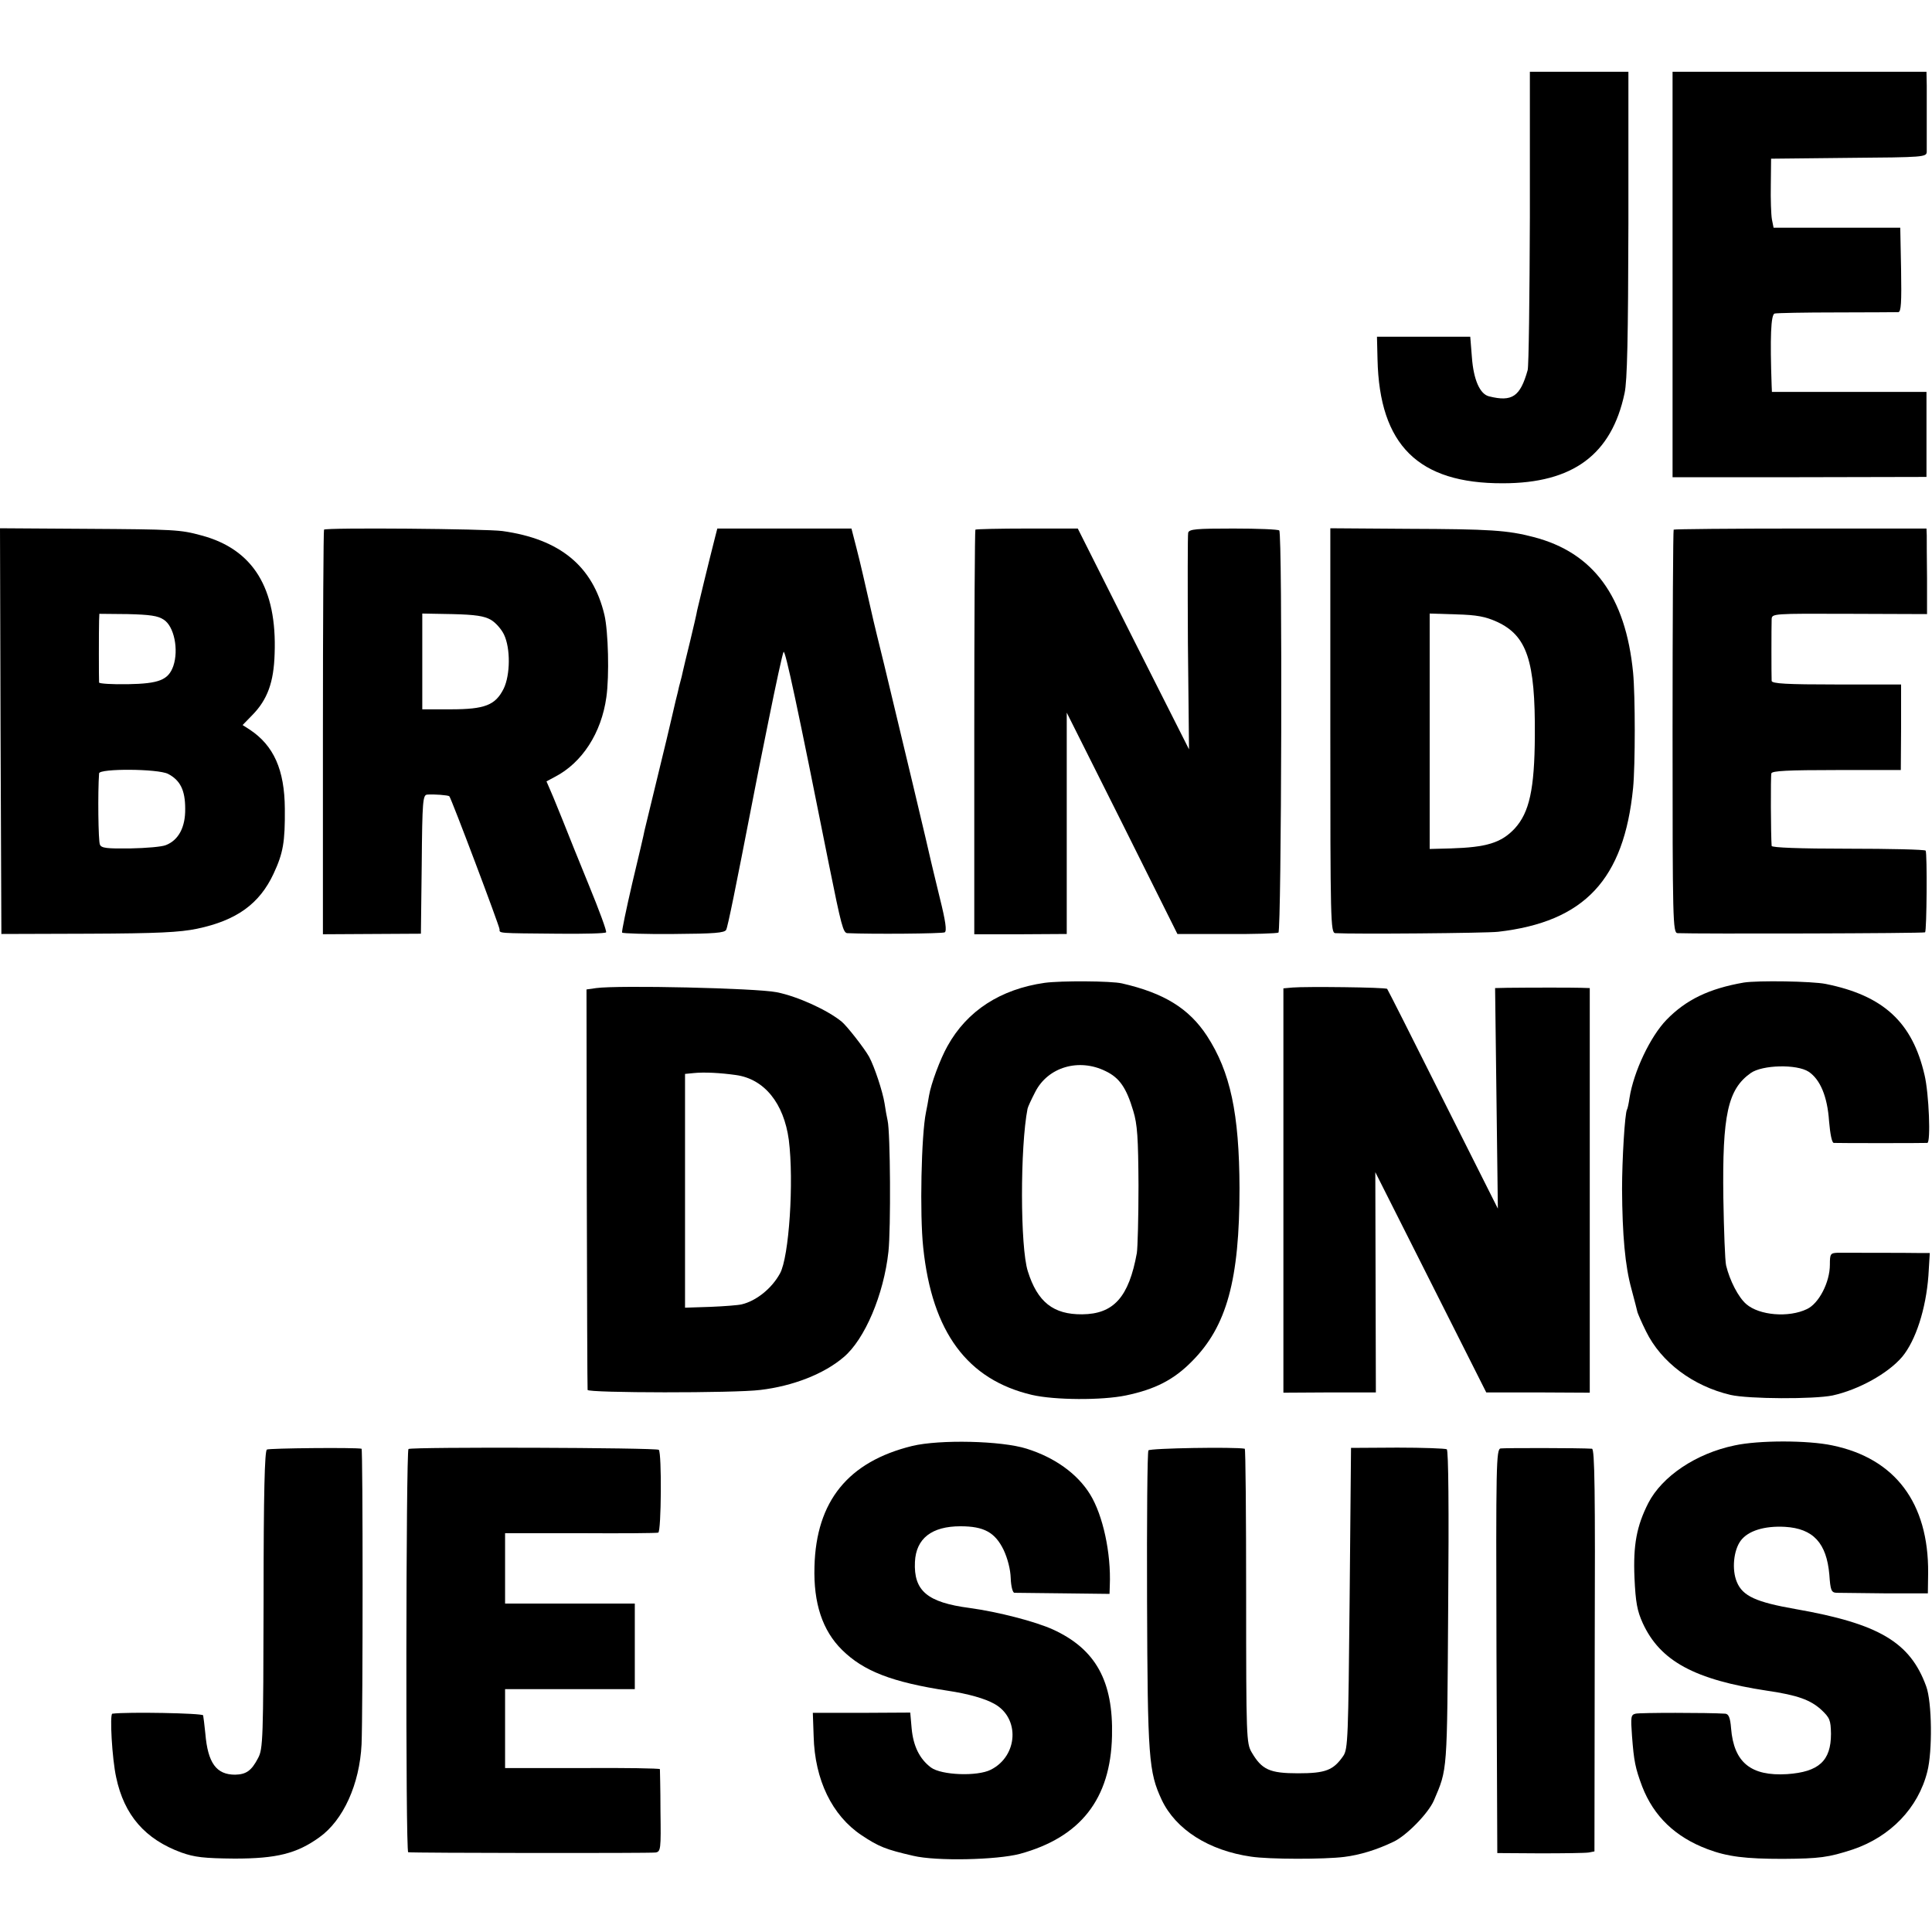
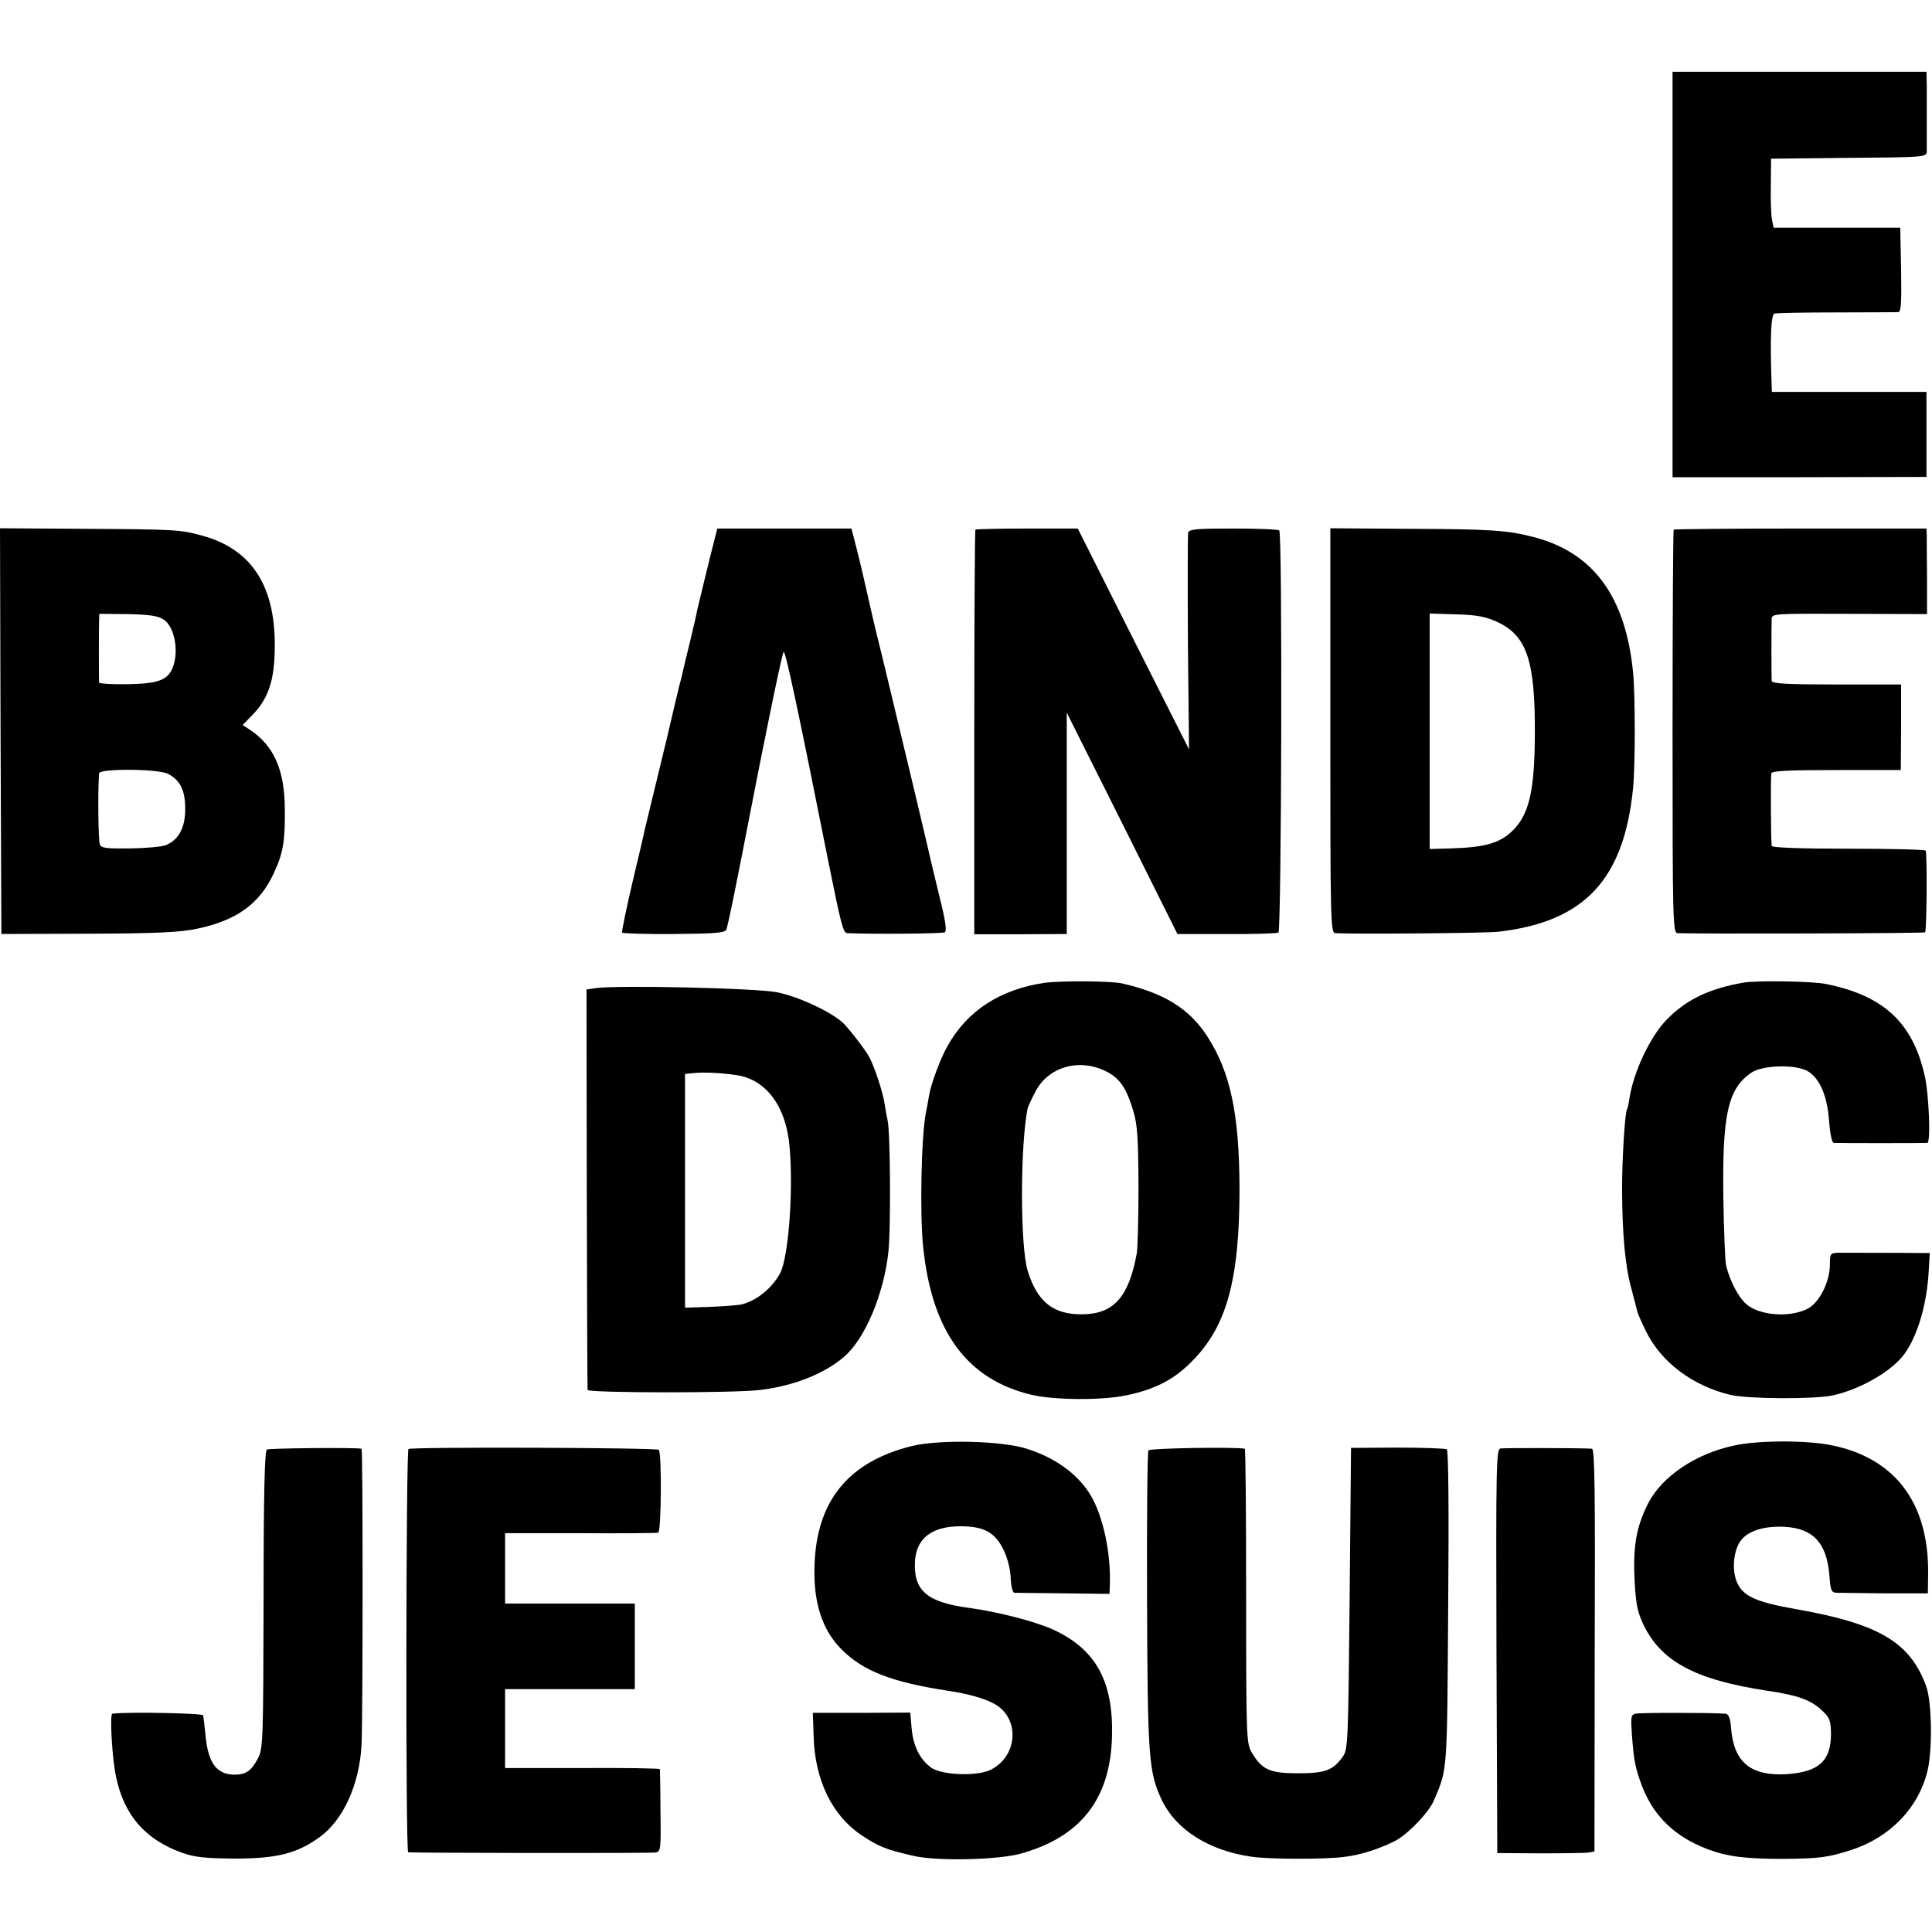
<svg xmlns="http://www.w3.org/2000/svg" version="1.0" width="700pt" height="700pt" viewBox="0 0 700 700" preserveAspectRatio="xMidYMid meet">
  <g transform="translate(0,700) scale(0.1,-0.1)" fill="#000000" stroke="none">
-     <path d="M5543 6211 c-1 -290 -4 -539 -8 -552 -27 -96 -56 -116 -140 -95 -33 8 -56 60 -62 141 l-6 75 -169 0 -169 0 2 -82 c7 -311 148 -450 454 -449 254 0 394 104 441 326 10 44 13 204 14 613 l0 552 -178 0 -179 0 0 -529z" />
    <path d="M6060 6006 l0 -735 460 0 460 1 0 154 0 154 -280 0 -280 0 -1 23 c-6 173 -3 258 11 261 8 2 110 4 225 4 116 0 216 1 223 1 10 1 12 35 10 154 l-3 152 -230 0 -229 0 -6 30 c-3 17 -5 73 -4 125 l1 95 281 3 c273 2 282 3 283 22 0 11 0 58 0 105 0 47 0 108 0 135 l-1 50 -460 0 -460 0 0 -734z" />
    <path d="M2 4351 l3 -735 315 1 c252 1 331 5 394 18 143 30 226 90 277 199 35 75 42 115 41 236 -1 141 -40 229 -128 287 l-25 16 35 36 c55 56 78 119 81 222 9 238 -78 379 -265 429 -77 21 -97 22 -418 24 l-312 2 2 -735z m591 404 c38 -24 55 -109 35 -168 -18 -51 -52 -64 -165 -66 -57 -1 -103 2 -104 6 -1 11 -1 192 0 224 l1 25 103 -1 c80 -2 109 -6 130 -20z m16 -559 c44 -23 62 -59 62 -126 1 -67 -24 -114 -70 -132 -14 -6 -72 -11 -129 -12 -85 -1 -105 1 -110 14 -6 12 -8 191 -3 258 1 18 213 17 250 -2z" />
-     <path d="M1174 5081 c-2 -2 -4 -333 -4 -735 l0 -731 177 1 178 1 3 252 c2 230 4 251 20 252 24 2 76 -2 80 -6 7 -7 182 -471 182 -482 0 -15 -10 -14 213 -16 93 -1 171 1 173 5 3 4 -25 80 -62 170 -37 90 -79 195 -94 233 -16 39 -35 87 -44 107 l-16 37 30 16 c99 51 169 159 187 289 11 77 7 238 -7 298 -42 177 -161 275 -370 304 -58 8 -638 13 -646 5z m605 -327 c17 -10 38 -34 47 -53 24 -50 23 -146 -1 -196 -30 -60 -68 -75 -192 -75 l-103 0 0 173 0 174 109 -2 c84 -2 116 -7 140 -21z" />
    <path d="M2590 5050 c-21 -82 -59 -239 -64 -261 -2 -13 -14 -64 -26 -114 -12 -49 -24 -98 -26 -108 -2 -10 -6 -27 -9 -37 -3 -10 -7 -27 -9 -37 -3 -10 -12 -49 -21 -88 -9 -38 -18 -77 -20 -85 -2 -8 -20 -82 -40 -165 -20 -82 -38 -157 -40 -165 -1 -8 -21 -93 -44 -189 -22 -95 -39 -176 -37 -180 2 -3 86 -6 187 -5 147 1 184 4 190 15 6 11 35 155 95 464 2 11 6 30 8 41 2 12 25 127 51 255 26 129 50 240 54 247 6 10 52 -206 165 -773 44 -218 51 -245 66 -246 88 -4 344 -2 353 3 8 5 3 41 -18 125 -16 65 -30 125 -32 133 -3 17 -117 495 -169 710 -20 80 -37 152 -39 160 -34 149 -47 207 -62 265 l-18 70 -243 0 -243 0 -9 -35z" />
    <path d="M3534 5081 c-2 -2 -4 -333 -4 -735 l0 -731 168 0 167 1 0 401 0 401 201 -401 200 -401 178 0 c98 -1 182 2 188 5 11 7 15 1446 3 1457 -3 4 -78 7 -166 7 -134 0 -160 -2 -164 -15 -2 -8 -2 -188 -1 -400 l4 -385 -202 400 -201 400 -183 0 c-101 0 -185 -2 -188 -4z" />
    <path d="M4820 4353 c0 -691 1 -733 18 -734 70 -4 548 0 590 5 313 36 456 189 489 521 8 82 8 335 0 418 -27 276 -144 435 -360 491 -95 25 -159 29 -454 30 l-283 2 0 -733z m604 394 c108 -50 139 -140 137 -412 -1 -195 -20 -279 -73 -337 -49 -52 -102 -68 -232 -72 l-76 -2 0 426 0 427 96 -3 c75 -2 106 -8 148 -27z" />
    <path d="M6064 5081 c-2 -2 -4 -332 -4 -733 0 -686 1 -728 18 -729 73 -3 893 -1 897 3 6 6 8 285 2 296 -3 4 -129 7 -281 7 -177 0 -276 4 -277 10 -3 36 -4 252 -1 263 3 9 59 12 237 12 l232 0 1 155 0 155 -234 0 c-180 0 -234 3 -235 13 -1 17 -1 197 0 223 1 21 2 21 282 20 l281 -1 0 130 c-1 72 -1 141 -1 155 l-1 25 -456 0 c-250 0 -457 -2 -460 -4z" />
    <path d="M3785 3439 c-160 -23 -281 -101 -352 -229 -26 -46 -60 -137 -67 -180 -3 -19 -8 -46 -11 -60 -17 -82 -23 -370 -10 -490 32 -307 160 -479 394 -534 82 -19 253 -20 340 -2 106 22 174 57 239 123 127 127 173 296 173 628 -1 271 -33 421 -118 552 -65 99 -155 155 -308 190 -39 9 -221 10 -280 2z m221 -320 c50 -24 75 -60 100 -144 15 -49 18 -97 19 -270 0 -115 -3 -226 -6 -245 -29 -160 -84 -221 -198 -222 -104 -1 -162 44 -197 156 -28 87 -28 451 -1 589 1 6 14 34 28 61 46 90 158 123 255 75z" />
    <path d="M6318 3440 c-126 -22 -209 -62 -280 -135 -59 -61 -119 -188 -134 -283 -3 -21 -7 -39 -9 -42 -8 -13 -18 -183 -18 -288 1 -167 11 -279 34 -362 11 -41 21 -80 22 -85 2 -6 15 -37 31 -69 55 -112 170 -198 306 -230 65 -15 302 -16 370 -2 95 21 201 80 252 140 49 59 86 173 95 294 l5 82 -28 0 c-48 1 -277 1 -306 1 -26 -1 -28 -4 -28 -43 0 -64 -40 -141 -83 -161 -66 -32 -173 -23 -220 18 -29 25 -60 86 -73 140 -4 17 -8 127 -10 245 -4 301 16 393 99 452 42 30 167 33 210 5 42 -28 68 -90 74 -179 4 -46 10 -78 17 -79 13 -1 327 -1 339 0 13 1 6 179 -10 246 -44 191 -149 288 -358 330 -49 10 -247 13 -297 5z" />
    <path d="M2160 3420 l-35 -5 1 -720 c1 -396 2 -725 3 -731 1 -11 533 -12 626 0 118 14 231 58 302 119 76 64 145 226 162 382 9 84 7 432 -3 475 -3 13 -8 41 -11 62 -7 44 -37 134 -56 169 -18 32 -80 111 -99 127 -51 42 -160 92 -236 107 -76 15 -574 26 -654 15z m506 -315 c103 -14 174 -102 192 -235 19 -151 1 -425 -32 -484 -30 -55 -87 -100 -139 -112 -12 -3 -63 -7 -113 -9 l-92 -3 0 423 0 424 31 3 c38 4 96 1 153 -7z" />
-     <path d="M4683 3422 l-33 -3 0 -732 0 -733 168 1 167 0 -1 399 -1 399 201 -399 201 -399 188 0 187 -1 0 733 0 733 -32 1 c-32 1 -178 1 -267 0 l-44 -1 5 -399 5 -400 -199 396 c-109 218 -200 398 -202 400 -5 6 -297 9 -343 5z" />
    <path d="M3305 1761 c-232 -57 -348 -200 -354 -437 -4 -133 29 -232 100 -302 78 -77 181 -117 384 -148 73 -11 133 -28 167 -47 94 -51 87 -189 -12 -239 -49 -25 -179 -20 -217 8 -41 31 -64 77 -70 142 l-5 57 -177 -1 -176 0 3 -85 c4 -158 67 -287 173 -358 63 -42 88 -52 188 -75 84 -20 302 -15 386 7 220 60 329 199 334 427 5 199 -59 315 -214 386 -64 29 -199 64 -302 78 -153 20 -203 62 -198 167 4 85 61 129 165 129 85 0 125 -22 156 -85 15 -32 25 -71 26 -103 1 -29 7 -52 13 -53 5 0 85 -1 178 -2 l167 -2 1 30 c5 118 -25 255 -71 330 -46 75 -128 134 -230 166 -91 29 -315 34 -415 10z" />
    <path d="M6285 1763 c-140 -29 -263 -112 -313 -209 -42 -83 -55 -151 -50 -270 4 -90 10 -121 30 -165 63 -137 187 -205 452 -245 109 -16 155 -33 194 -68 32 -30 35 -38 36 -88 0 -98 -44 -138 -159 -146 -131 -8 -193 42 -203 166 -3 39 -9 52 -21 53 -63 4 -310 4 -325 0 -17 -4 -18 -11 -13 -80 7 -93 12 -117 37 -184 42 -108 120 -183 237 -227 72 -27 136 -35 273 -35 133 1 164 5 253 34 136 46 237 150 270 282 19 74 17 252 -4 309 -58 160 -171 227 -473 280 -143 25 -192 47 -213 98 -19 45 -12 115 14 150 27 36 86 54 160 50 103 -6 151 -59 161 -173 4 -57 7 -65 26 -66 11 0 91 -1 176 -2 l155 0 1 74 c2 254 -120 415 -347 462 -89 19 -267 19 -354 0z" />
    <path d="M967 1748 c-8 -5 -12 -156 -12 -545 -1 -503 -2 -540 -20 -573 -24 -46 -43 -59 -83 -60 -68 0 -99 42 -108 149 -3 31 -7 61 -8 66 -3 8 -274 13 -329 6 -10 -1 -1 -164 14 -231 29 -137 105 -224 236 -272 48 -17 81 -21 193 -22 152 0 225 18 307 77 87 62 146 193 153 337 5 117 5 1070 0 1071 -24 5 -335 2 -343 -3z" />
    <path d="M1480 1750 c-9 -6 -11 -1460 -1 -1461 18 -3 879 -4 896 -1 19 3 20 11 18 150 0 81 -2 149 -2 152 -1 3 -127 5 -281 4 l-280 0 0 143 0 143 235 0 235 0 0 155 0 155 -235 0 -235 0 0 128 0 127 273 0 c149 -1 277 0 282 2 11 4 13 288 2 300 -8 8 -894 11 -907 3z" />
    <path d="M4161 1745 c-4 -5 -6 -251 -5 -545 2 -570 6 -620 53 -721 51 -108 171 -184 324 -206 66 -10 265 -10 337 -1 57 7 119 26 179 55 47 22 126 103 146 149 50 117 48 95 52 698 3 361 1 571 -5 575 -6 3 -86 6 -179 6 l-168 -1 -5 -544 c-5 -506 -6 -547 -23 -572 -36 -52 -64 -63 -164 -63 -103 0 -131 13 -168 76 -19 33 -20 52 -20 567 0 292 -2 532 -5 533 -36 7 -343 2 -349 -6z" />
    <path d="M5437 1752 c-16 -3 -17 -56 -15 -735 l3 -731 155 -1 c85 0 164 1 176 3 l21 4 1 729 c2 579 0 729 -10 730 -43 3 -317 3 -331 1z" />
  </g>
</svg>